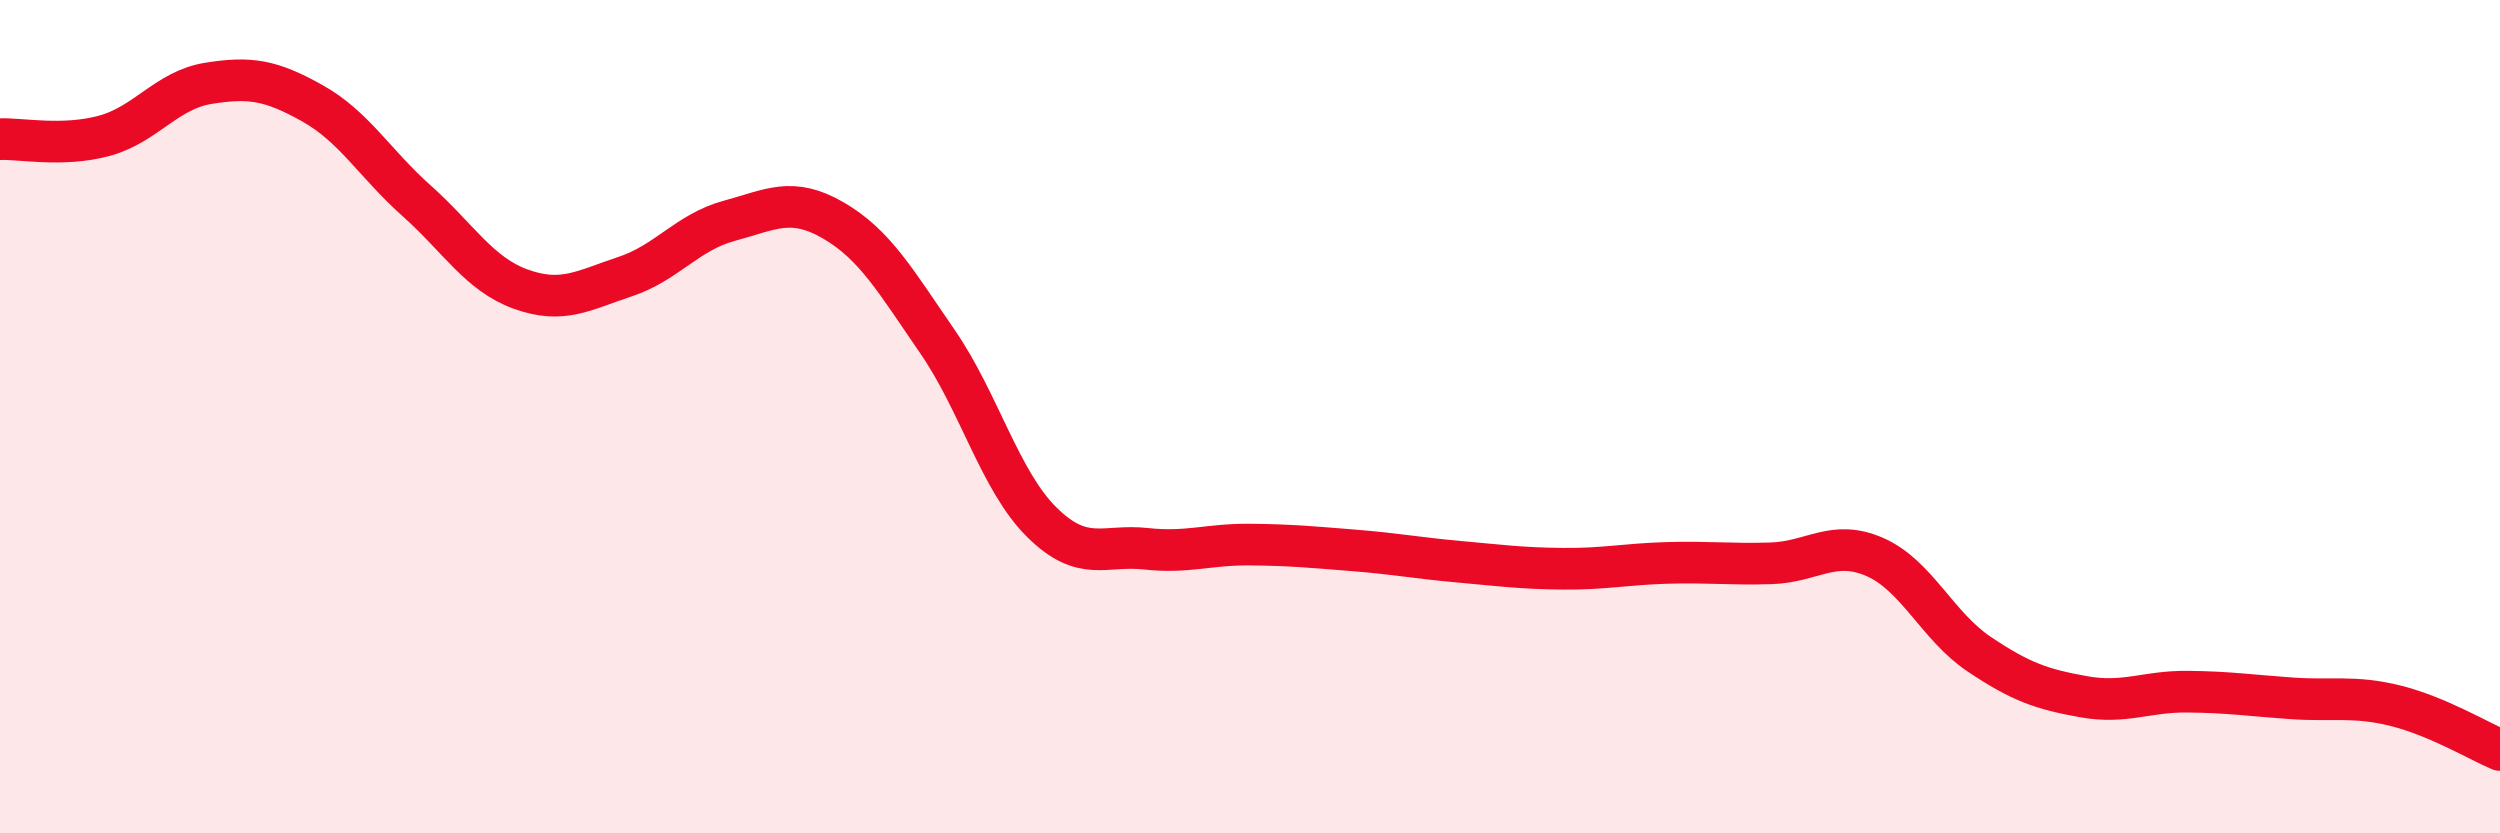
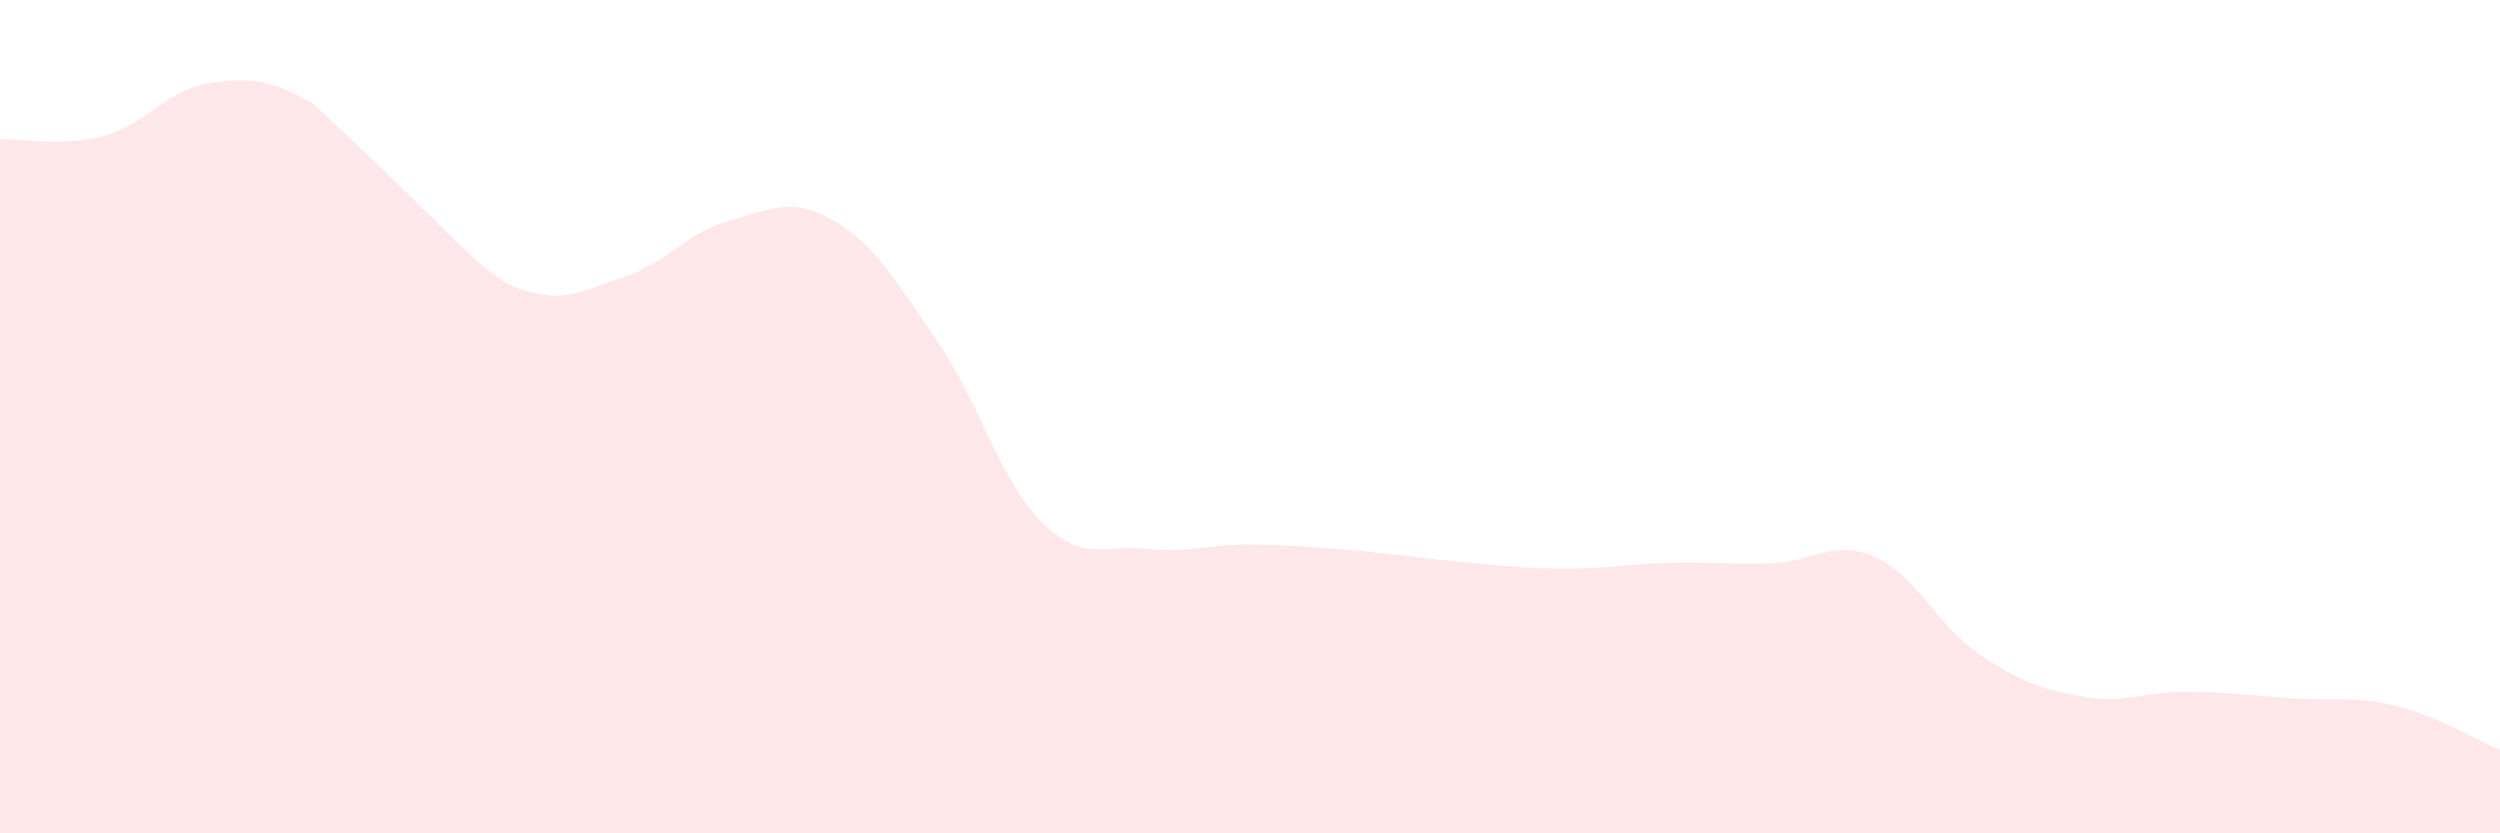
<svg xmlns="http://www.w3.org/2000/svg" width="60" height="20" viewBox="0 0 60 20">
-   <path d="M 0,3.34 C 0.5,3.32 1.5,3.53 2.5,3.26 C 3.5,2.99 4,2.16 5,2 C 6,1.84 6.5,1.92 7.5,2.48 C 8.5,3.04 9,3.93 10,4.82 C 11,5.71 11.5,6.58 12.5,6.94 C 13.5,7.3 14,6.97 15,6.64 C 16,6.31 16.5,5.57 17.5,5.3 C 18.5,5.03 19,4.71 20,5.29 C 21,5.87 21.5,6.75 22.5,8.2 C 23.5,9.65 24,11.54 25,12.53 C 26,13.52 26.5,13.06 27.5,13.17 C 28.5,13.28 29,13.06 30,13.07 C 31,13.08 31.5,13.13 32.5,13.21 C 33.5,13.29 34,13.39 35,13.48 C 36,13.57 36.5,13.64 37.5,13.65 C 38.5,13.66 39,13.54 40,13.51 C 41,13.48 41.5,13.55 42.5,13.52 C 43.5,13.49 44,12.93 45,13.37 C 46,13.81 46.5,15.03 47.5,15.7 C 48.5,16.37 49,16.54 50,16.72 C 51,16.9 51.5,16.59 52.5,16.6 C 53.5,16.61 54,16.69 55,16.76 C 56,16.83 56.5,16.69 57.5,16.94 C 58.5,17.19 59.5,17.79 60,18L60 20L0 20Z" fill="#EB0A25" opacity="0.1" stroke-linecap="round" stroke-linejoin="round" />
-   <path d="M 0,3.34 C 0.5,3.32 1.5,3.53 2.5,3.26 C 3.5,2.99 4,2.16 5,2 C 6,1.84 6.5,1.92 7.5,2.48 C 8.5,3.04 9,3.93 10,4.82 C 11,5.71 11.5,6.58 12.5,6.94 C 13.5,7.3 14,6.97 15,6.64 C 16,6.31 16.5,5.57 17.5,5.3 C 18.5,5.03 19,4.71 20,5.29 C 21,5.87 21.5,6.75 22.5,8.2 C 23.5,9.65 24,11.54 25,12.53 C 26,13.52 26.5,13.06 27.5,13.17 C 28.5,13.28 29,13.06 30,13.07 C 31,13.08 31.5,13.13 32.5,13.21 C 33.5,13.29 34,13.39 35,13.48 C 36,13.57 36.5,13.64 37.5,13.65 C 38.5,13.66 39,13.54 40,13.51 C 41,13.48 41.5,13.55 42.5,13.52 C 43.5,13.49 44,12.93 45,13.37 C 46,13.81 46.5,15.03 47.5,15.7 C 48.5,16.37 49,16.54 50,16.72 C 51,16.9 51.5,16.59 52.5,16.6 C 53.5,16.61 54,16.69 55,16.76 C 56,16.83 56.5,16.69 57.5,16.94 C 58.5,17.19 59.5,17.79 60,18" stroke="#EB0A25" stroke-width="1" fill="none" stroke-linecap="round" stroke-linejoin="round" />
+   <path d="M 0,3.34 C 0.5,3.32 1.5,3.53 2.5,3.26 C 3.5,2.99 4,2.16 5,2 C 6,1.84 6.5,1.92 7.5,2.48 C 11,5.71 11.5,6.58 12.5,6.94 C 13.5,7.3 14,6.97 15,6.64 C 16,6.31 16.5,5.57 17.5,5.3 C 18.5,5.03 19,4.71 20,5.29 C 21,5.87 21.5,6.75 22.5,8.2 C 23.5,9.65 24,11.54 25,12.53 C 26,13.52 26.5,13.06 27.5,13.17 C 28.5,13.28 29,13.06 30,13.07 C 31,13.08 31.5,13.13 32.5,13.21 C 33.5,13.29 34,13.39 35,13.48 C 36,13.57 36.5,13.64 37.5,13.65 C 38.5,13.66 39,13.54 40,13.51 C 41,13.48 41.5,13.55 42.5,13.52 C 43.5,13.49 44,12.93 45,13.37 C 46,13.81 46.5,15.03 47.5,15.7 C 48.5,16.37 49,16.54 50,16.72 C 51,16.9 51.5,16.59 52.5,16.6 C 53.5,16.61 54,16.69 55,16.76 C 56,16.83 56.5,16.69 57.5,16.94 C 58.5,17.19 59.5,17.79 60,18L60 20L0 20Z" fill="#EB0A25" opacity="0.1" stroke-linecap="round" stroke-linejoin="round" />
</svg>